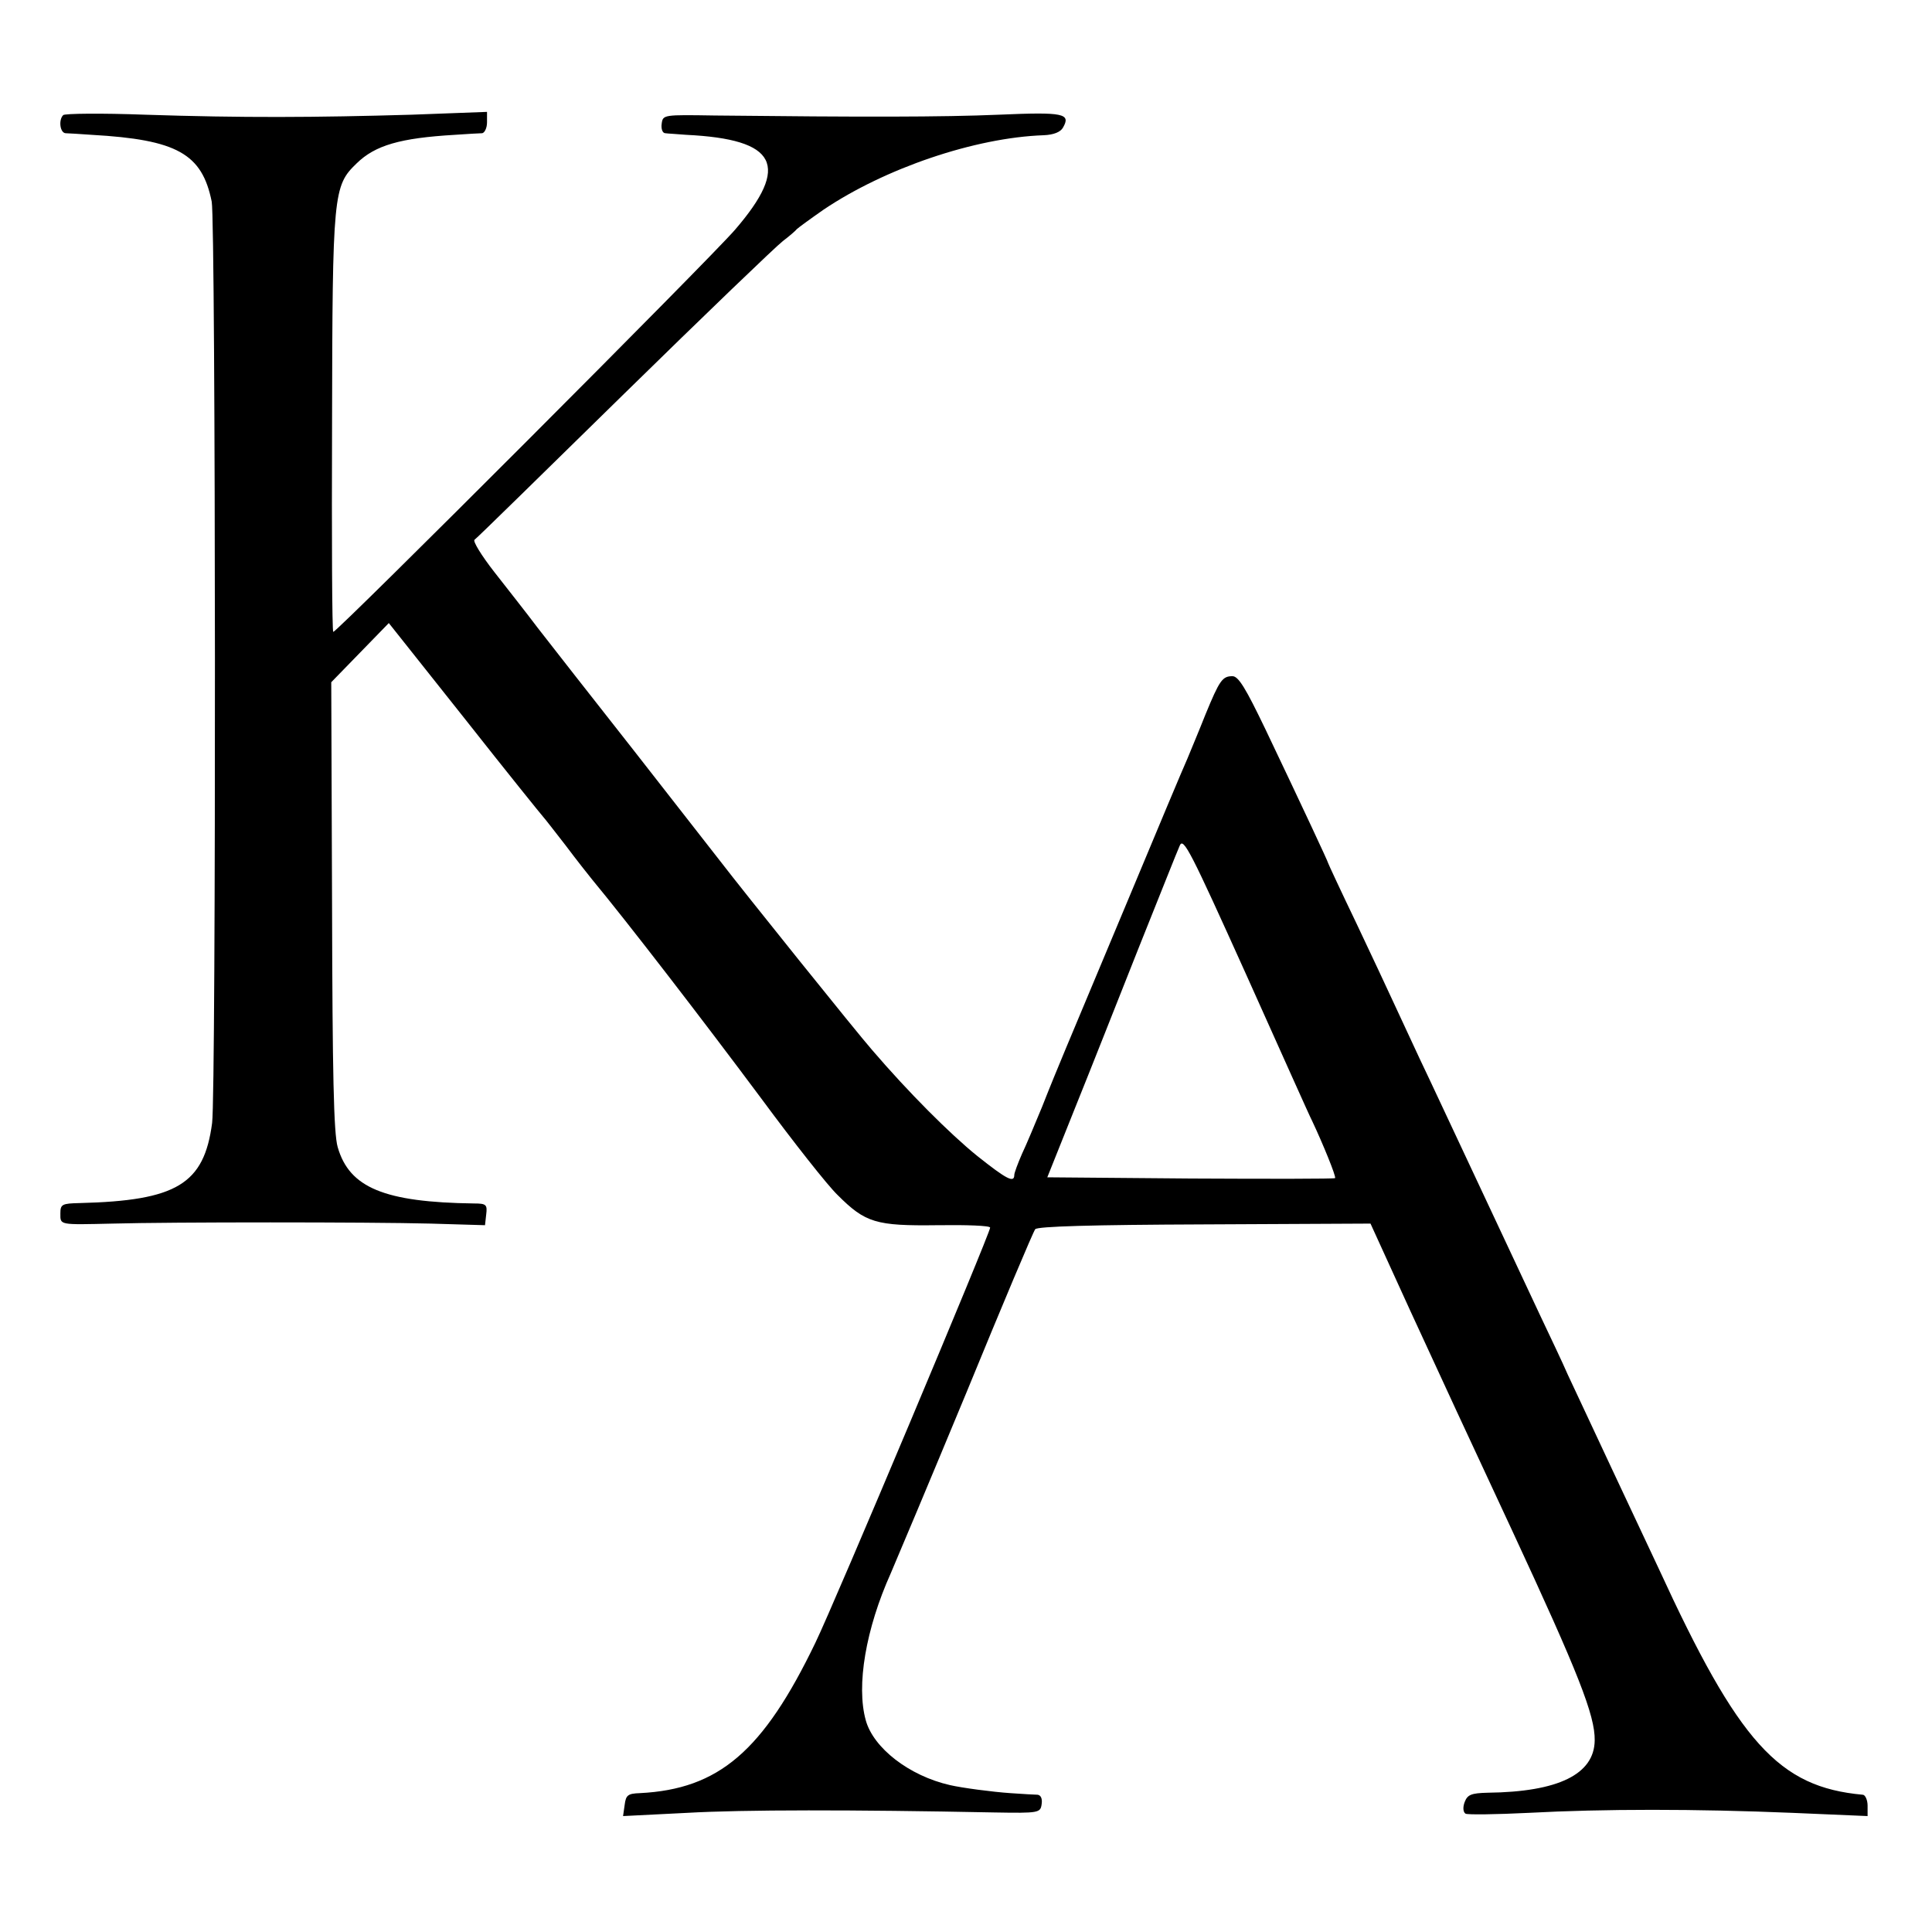
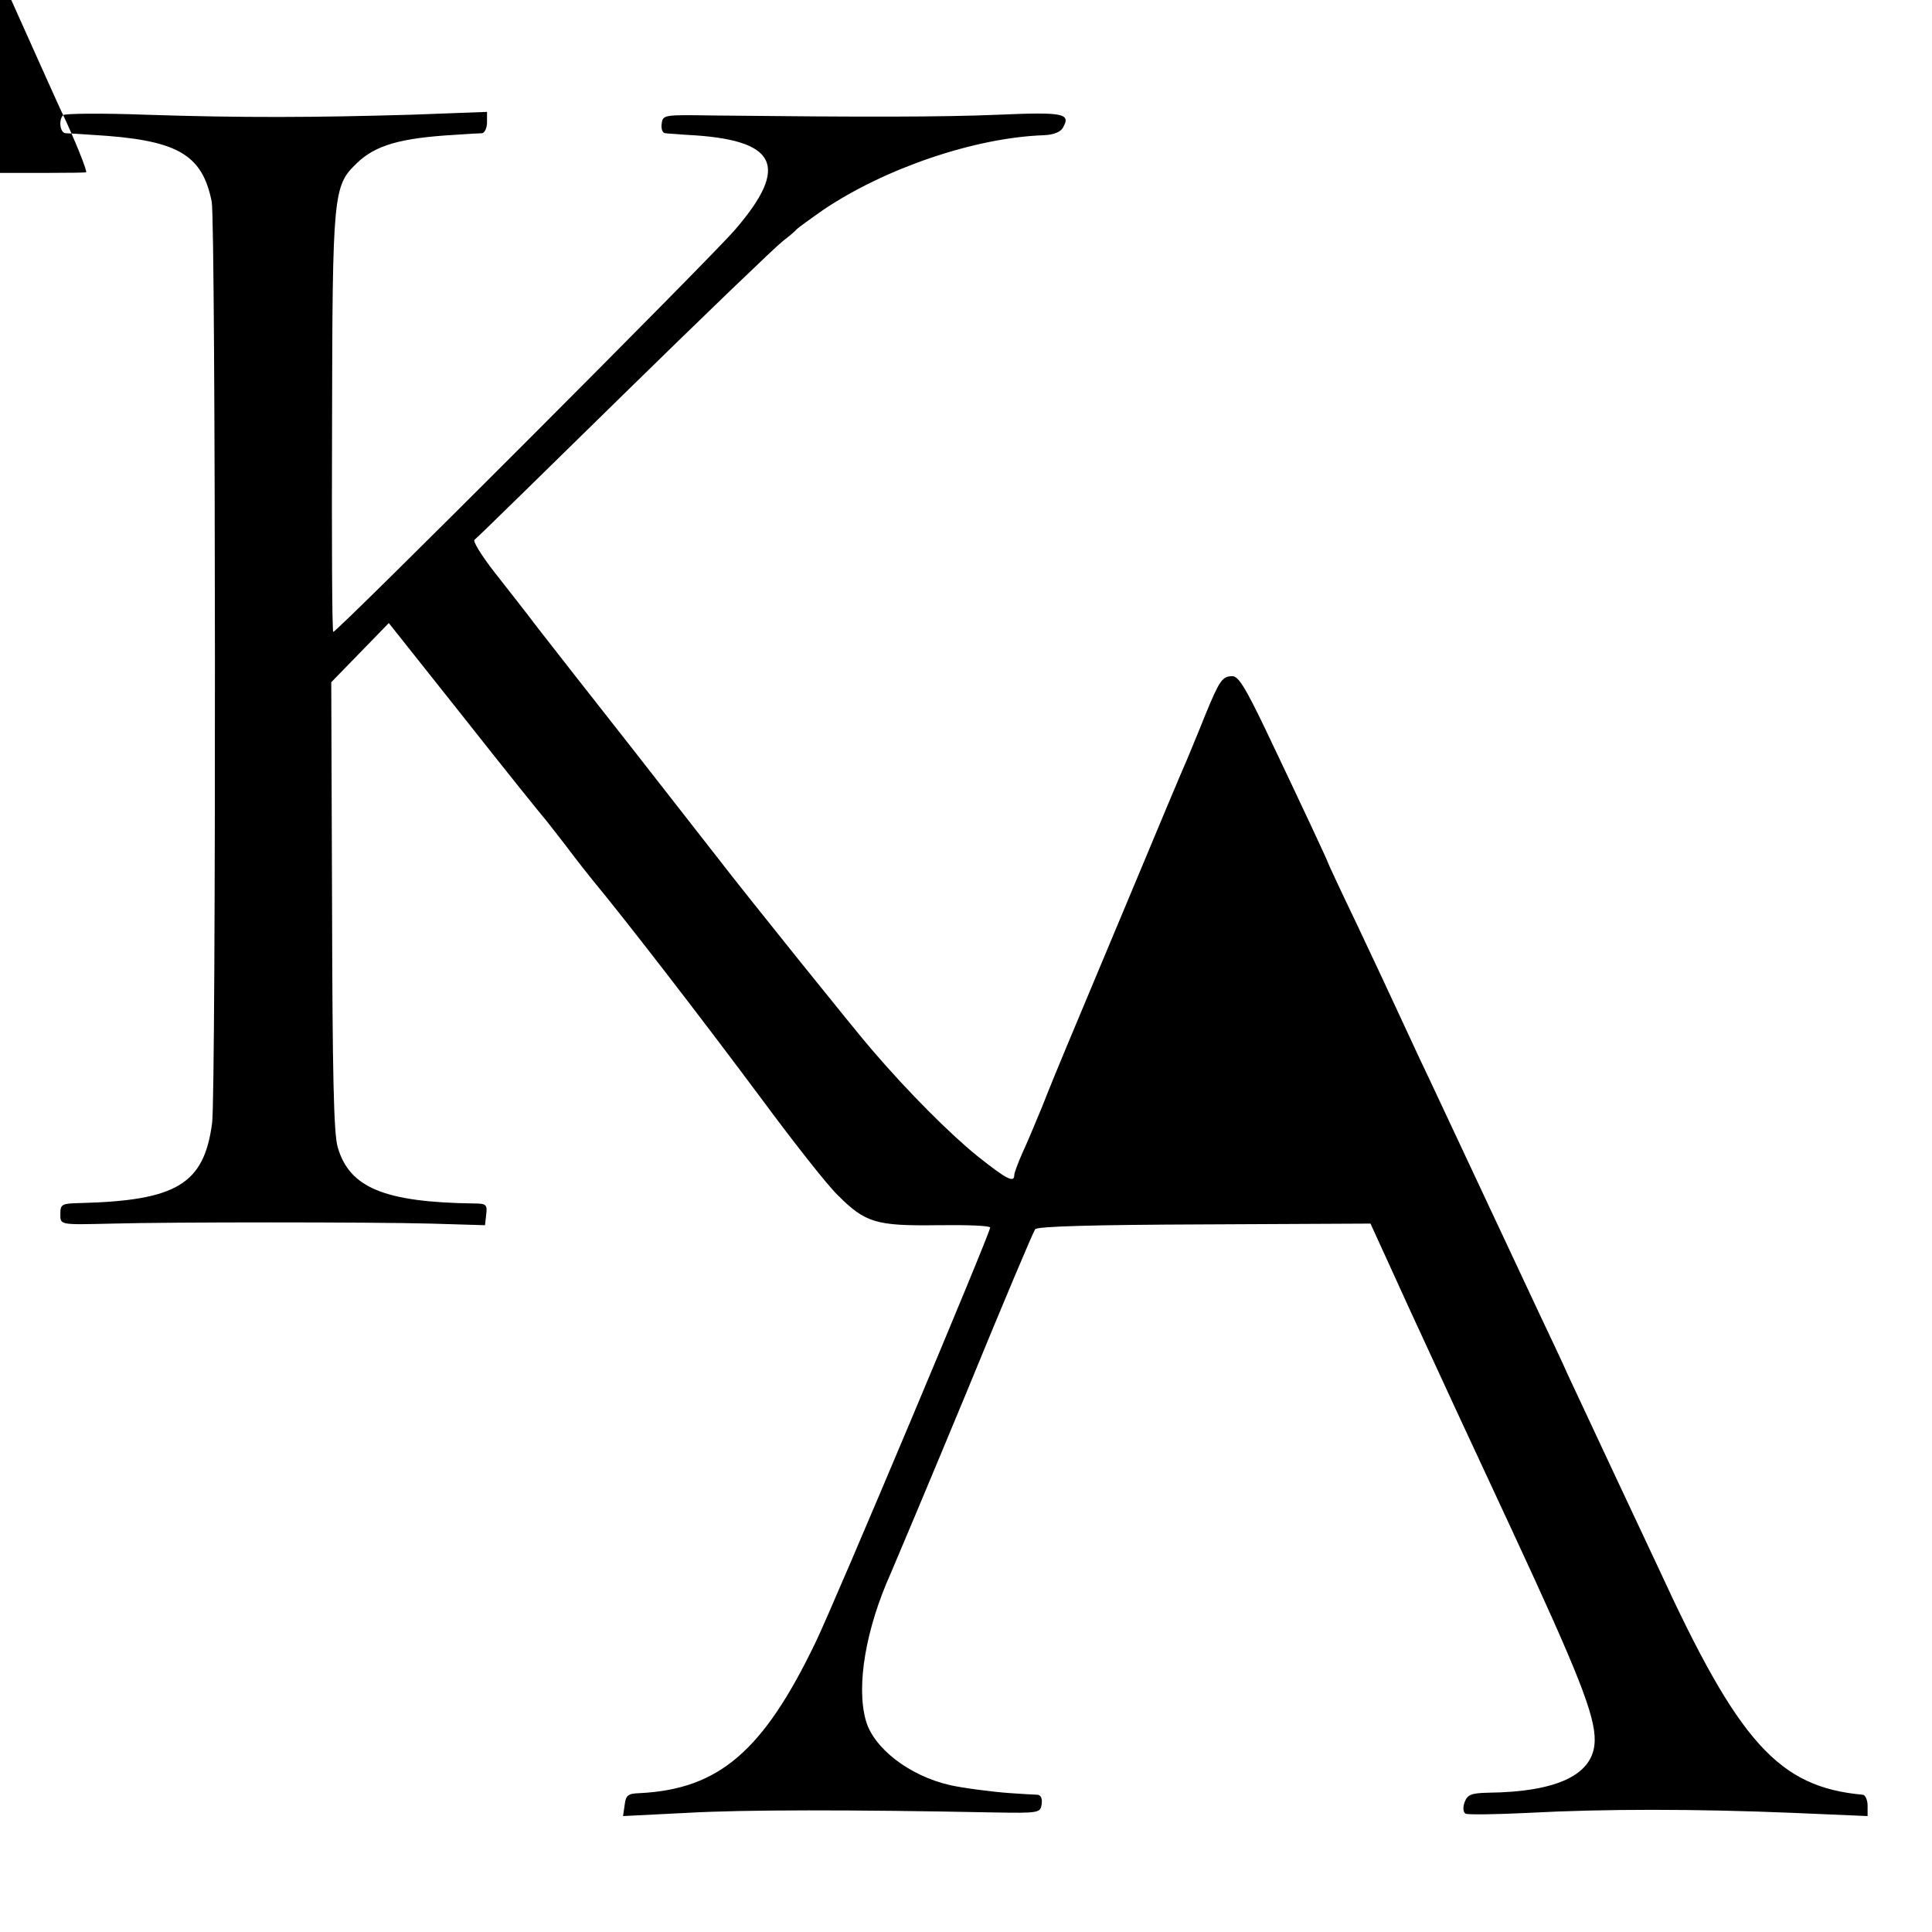
<svg xmlns="http://www.w3.org/2000/svg" version="1.0" width="480pt" height="480pt" viewBox="0 0 480 480" preserveAspectRatio="xMidYMid meet">
  <g transform="translate(0,480) scale(0.1,-0.1)" fill="#000000" stroke="none">
-     <path d="M157 4514 c-12 -12 -8 -44 6 -45 6 0 36 -2 65 -4 212 -12 274 -47 298 -166 10 -50 11 -2213 1 -2289 -20 -152 -88 -193 -329 -199 -44 -1 -48 -3 -48 -26 0 -29 -4 -28 130 -25 144 4 637 4 790 0 l135 -4 3 27 c3 24 0 27 -30 27 -223 3 -310 39 -339 140 -10 34 -13 183 -14 600 l-2 555 72 74 71 73 189 -238 c104 -132 192 -241 195 -244 3 -3 27 -34 55 -70 27 -36 57 -74 66 -85 87 -105 272 -345 421 -545 79 -107 164 -215 189 -239 69 -69 95 -77 248 -75 72 1 131 -1 131 -6 0 -14 -386 -932 -434 -1031 -130 -270 -240 -364 -436 -374 -30 -1 -35 -5 -38 -29 l-4 -28 159 8 c140 8 410 8 763 1 112 -2 115 -1 118 21 2 13 -2 22 -10 23 -7 0 -38 2 -68 4 -44 3 -120 13 -150 20 -101 23 -190 92 -209 161 -24 86 0 227 62 365 13 30 98 232 188 449 89 217 166 400 171 406 5 7 140 11 420 12 l413 2 99 -217 c55 -120 169 -366 254 -548 163 -351 205 -457 204 -519 -1 -84 -90 -128 -266 -130 -41 -1 -50 -5 -57 -23 -5 -13 -4 -25 2 -29 5 -3 76 -2 157 2 186 10 414 10 655 0 l187 -8 0 26 c0 14 -6 27 -12 27 -209 19 -308 129 -507 562 -16 34 -68 145 -116 247 -48 102 -97 208 -110 235 -12 28 -44 95 -70 150 -26 55 -93 199 -150 320 -57 121 -123 263 -148 315 -24 52 -54 116 -66 142 -12 26 -53 114 -91 194 -39 81 -70 148 -70 149 0 3 -64 140 -156 333 -49 102 -67 132 -82 132 -25 0 -32 -10 -67 -95 -15 -38 -36 -88 -45 -110 -10 -22 -75 -177 -145 -345 -70 -168 -141 -336 -157 -375 -16 -38 -43 -104 -59 -145 -17 -41 -39 -94 -50 -117 -10 -23 -19 -47 -19 -52 0 -21 -19 -11 -92 47 -68 55 -171 158 -261 263 -37 42 -322 397 -378 470 -15 19 -111 142 -214 274 -104 132 -211 269 -239 305 -27 36 -76 98 -108 139 -32 41 -54 77 -49 80 5 3 172 167 372 363 200 196 378 367 394 379 17 13 32 26 35 30 3 3 33 25 66 48 153 103 376 179 547 185 25 1 42 8 48 19 20 35 2 39 -159 32 -142 -6 -340 -6 -706 -2 -127 2 -129 2 -132 -20 -2 -13 2 -24 9 -24 6 -1 30 -2 52 -4 226 -11 259 -76 121 -236 -61 -71 -988 -999 -998 -999 -3 0 -4 233 -3 518 1 573 3 590 61 646 46 45 108 63 244 71 30 2 61 4 68 4 6 1 12 13 12 27 l0 26 -187 -7 c-241 -7 -420 -8 -663 0 -107 4 -199 3 -203 -1z m3103 -2499 c26 -55 60 -138 57 -142 -2 -2 -164 -2 -359 -1 l-356 3 68 170 c38 94 109 274 159 400 51 127 96 241 102 254 9 22 27 -14 165 -320 85 -189 158 -353 164 -364z" />
+     <path d="M157 4514 c-12 -12 -8 -44 6 -45 6 0 36 -2 65 -4 212 -12 274 -47 298 -166 10 -50 11 -2213 1 -2289 -20 -152 -88 -193 -329 -199 -44 -1 -48 -3 -48 -26 0 -29 -4 -28 130 -25 144 4 637 4 790 0 l135 -4 3 27 c3 24 0 27 -30 27 -223 3 -310 39 -339 140 -10 34 -13 183 -14 600 l-2 555 72 74 71 73 189 -238 c104 -132 192 -241 195 -244 3 -3 27 -34 55 -70 27 -36 57 -74 66 -85 87 -105 272 -345 421 -545 79 -107 164 -215 189 -239 69 -69 95 -77 248 -75 72 1 131 -1 131 -6 0 -14 -386 -932 -434 -1031 -130 -270 -240 -364 -436 -374 -30 -1 -35 -5 -38 -29 l-4 -28 159 8 c140 8 410 8 763 1 112 -2 115 -1 118 21 2 13 -2 22 -10 23 -7 0 -38 2 -68 4 -44 3 -120 13 -150 20 -101 23 -190 92 -209 161 -24 86 0 227 62 365 13 30 98 232 188 449 89 217 166 400 171 406 5 7 140 11 420 12 l413 2 99 -217 c55 -120 169 -366 254 -548 163 -351 205 -457 204 -519 -1 -84 -90 -128 -266 -130 -41 -1 -50 -5 -57 -23 -5 -13 -4 -25 2 -29 5 -3 76 -2 157 2 186 10 414 10 655 0 l187 -8 0 26 c0 14 -6 27 -12 27 -209 19 -308 129 -507 562 -16 34 -68 145 -116 247 -48 102 -97 208 -110 235 -12 28 -44 95 -70 150 -26 55 -93 199 -150 320 -57 121 -123 263 -148 315 -24 52 -54 116 -66 142 -12 26 -53 114 -91 194 -39 81 -70 148 -70 149 0 3 -64 140 -156 333 -49 102 -67 132 -82 132 -25 0 -32 -10 -67 -95 -15 -38 -36 -88 -45 -110 -10 -22 -75 -177 -145 -345 -70 -168 -141 -336 -157 -375 -16 -38 -43 -104 -59 -145 -17 -41 -39 -94 -50 -117 -10 -23 -19 -47 -19 -52 0 -21 -19 -11 -92 47 -68 55 -171 158 -261 263 -37 42 -322 397 -378 470 -15 19 -111 142 -214 274 -104 132 -211 269 -239 305 -27 36 -76 98 -108 139 -32 41 -54 77 -49 80 5 3 172 167 372 363 200 196 378 367 394 379 17 13 32 26 35 30 3 3 33 25 66 48 153 103 376 179 547 185 25 1 42 8 48 19 20 35 2 39 -159 32 -142 -6 -340 -6 -706 -2 -127 2 -129 2 -132 -20 -2 -13 2 -24 9 -24 6 -1 30 -2 52 -4 226 -11 259 -76 121 -236 -61 -71 -988 -999 -998 -999 -3 0 -4 233 -3 518 1 573 3 590 61 646 46 45 108 63 244 71 30 2 61 4 68 4 6 1 12 13 12 27 l0 26 -187 -7 c-241 -7 -420 -8 -663 0 -107 4 -199 3 -203 -1z c26 -55 60 -138 57 -142 -2 -2 -164 -2 -359 -1 l-356 3 68 170 c38 94 109 274 159 400 51 127 96 241 102 254 9 22 27 -14 165 -320 85 -189 158 -353 164 -364z" />
  </g>
</svg>